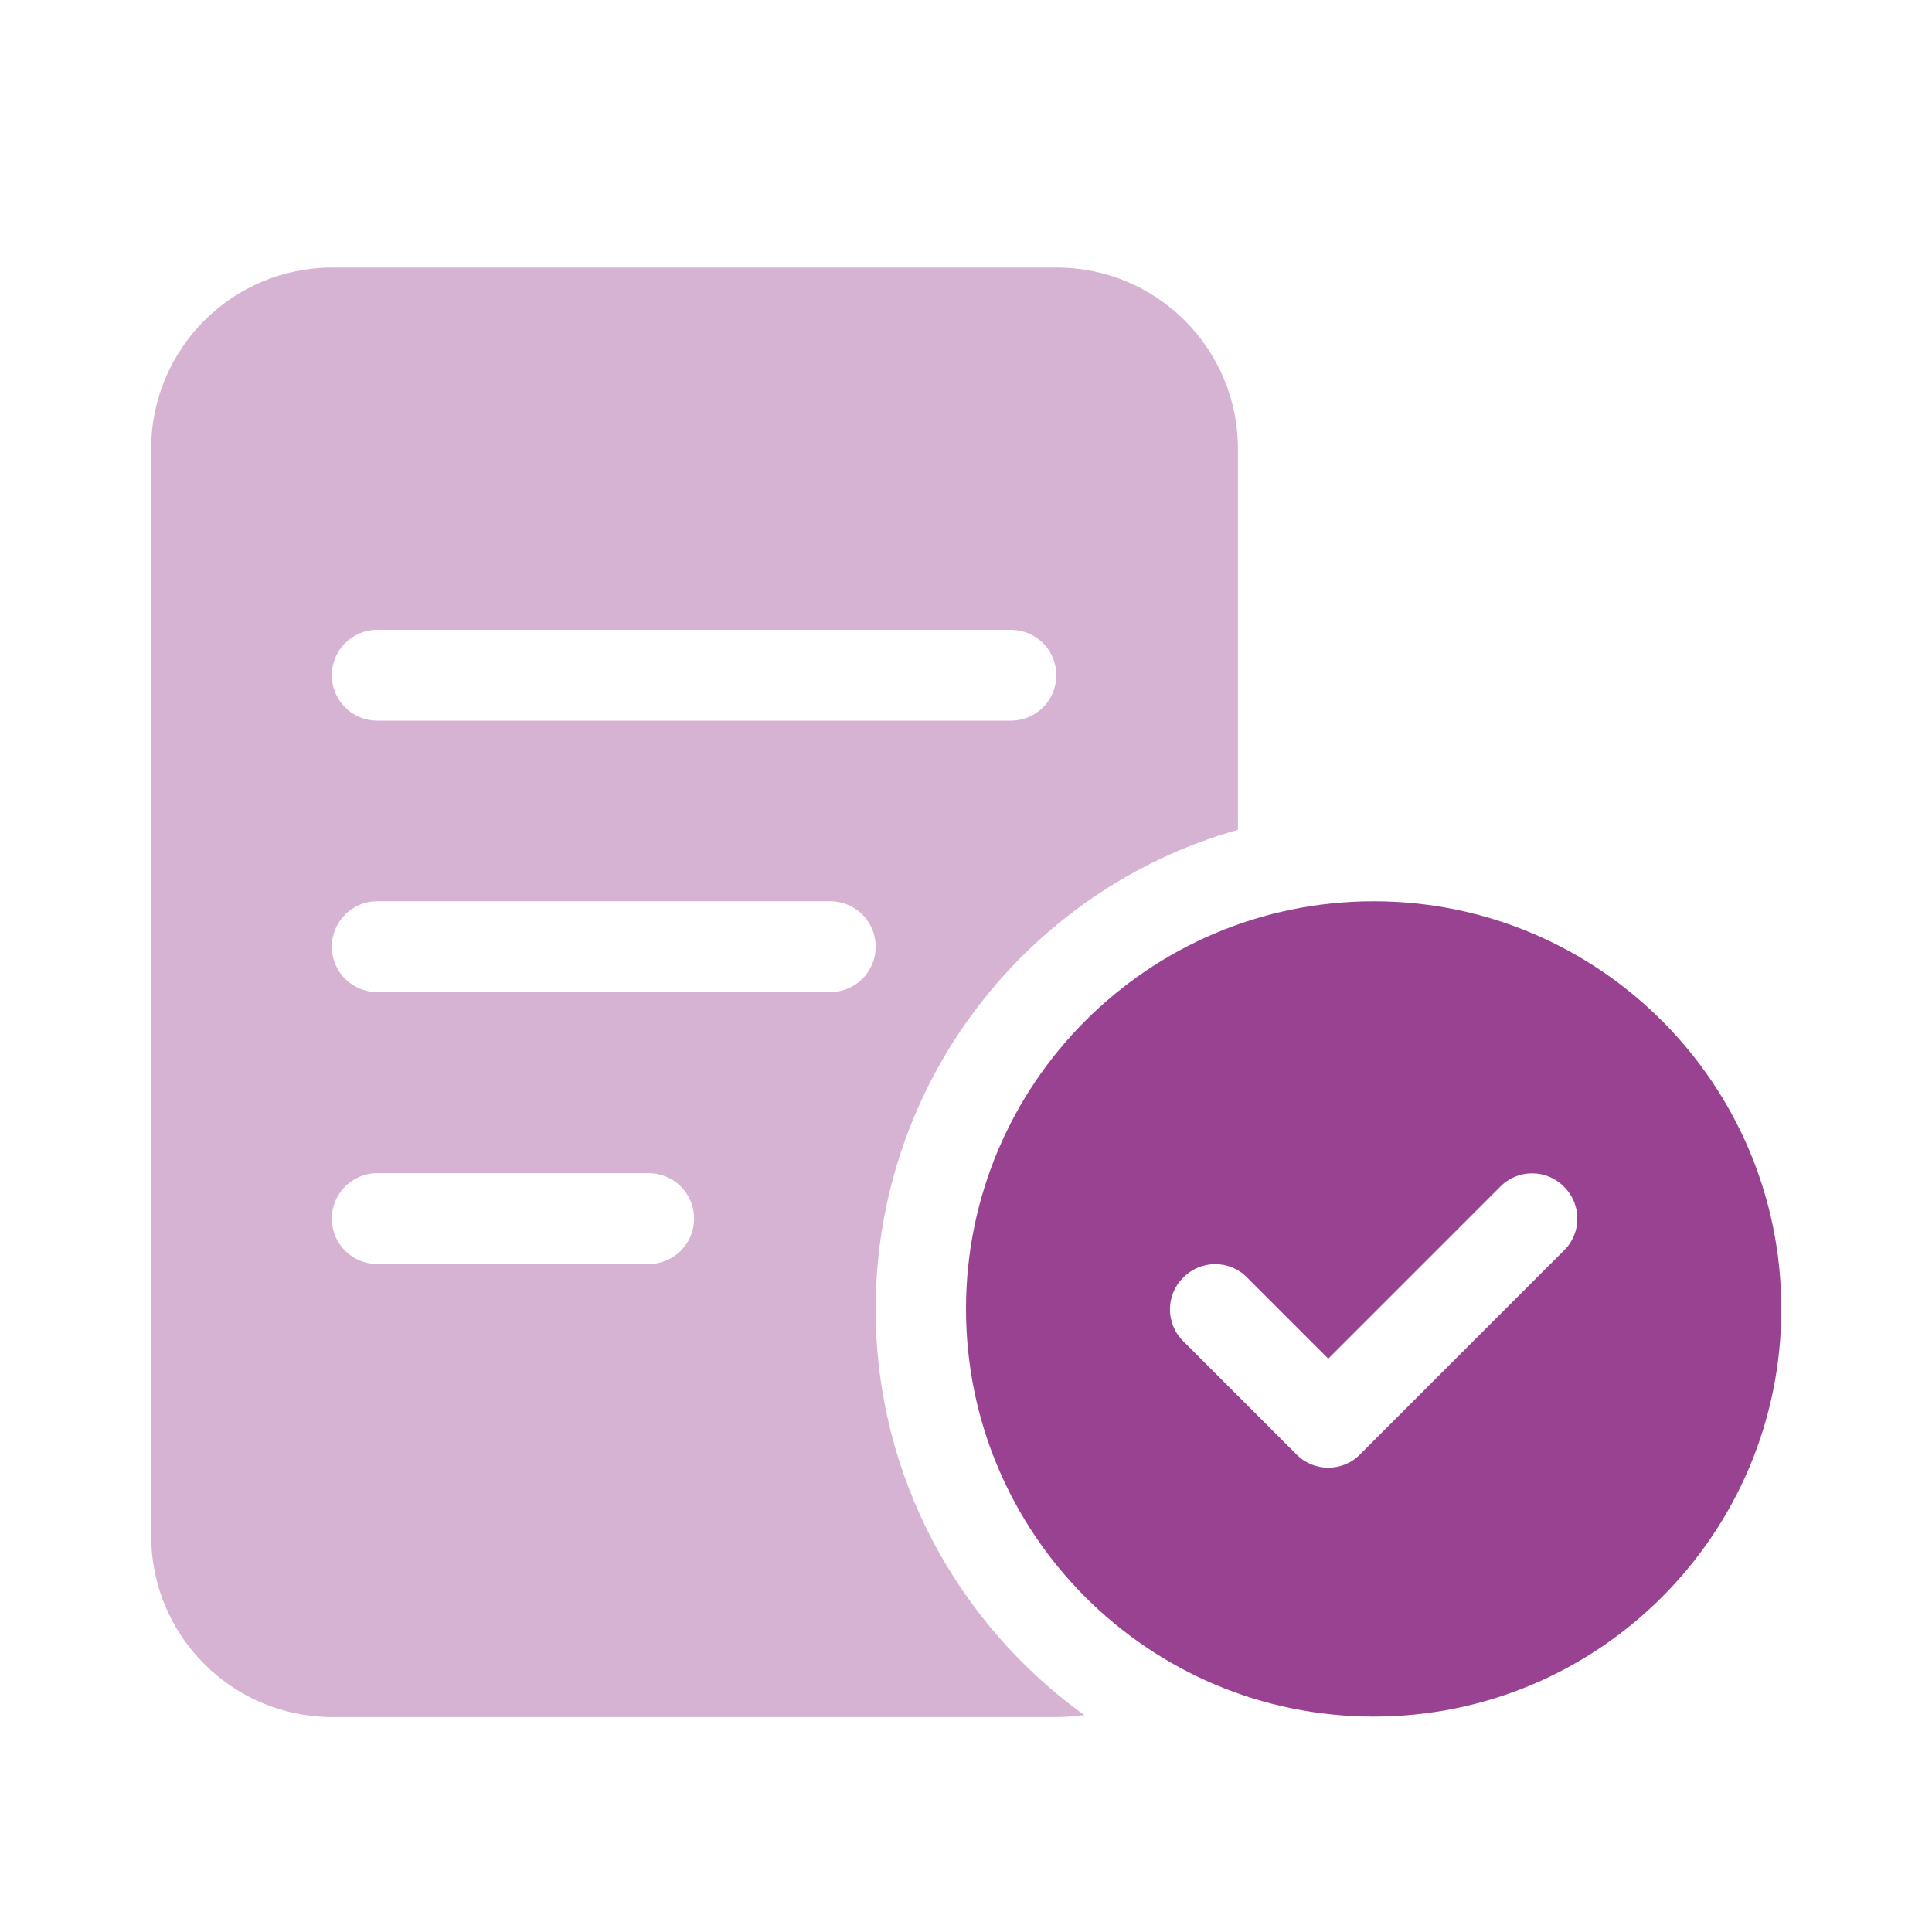
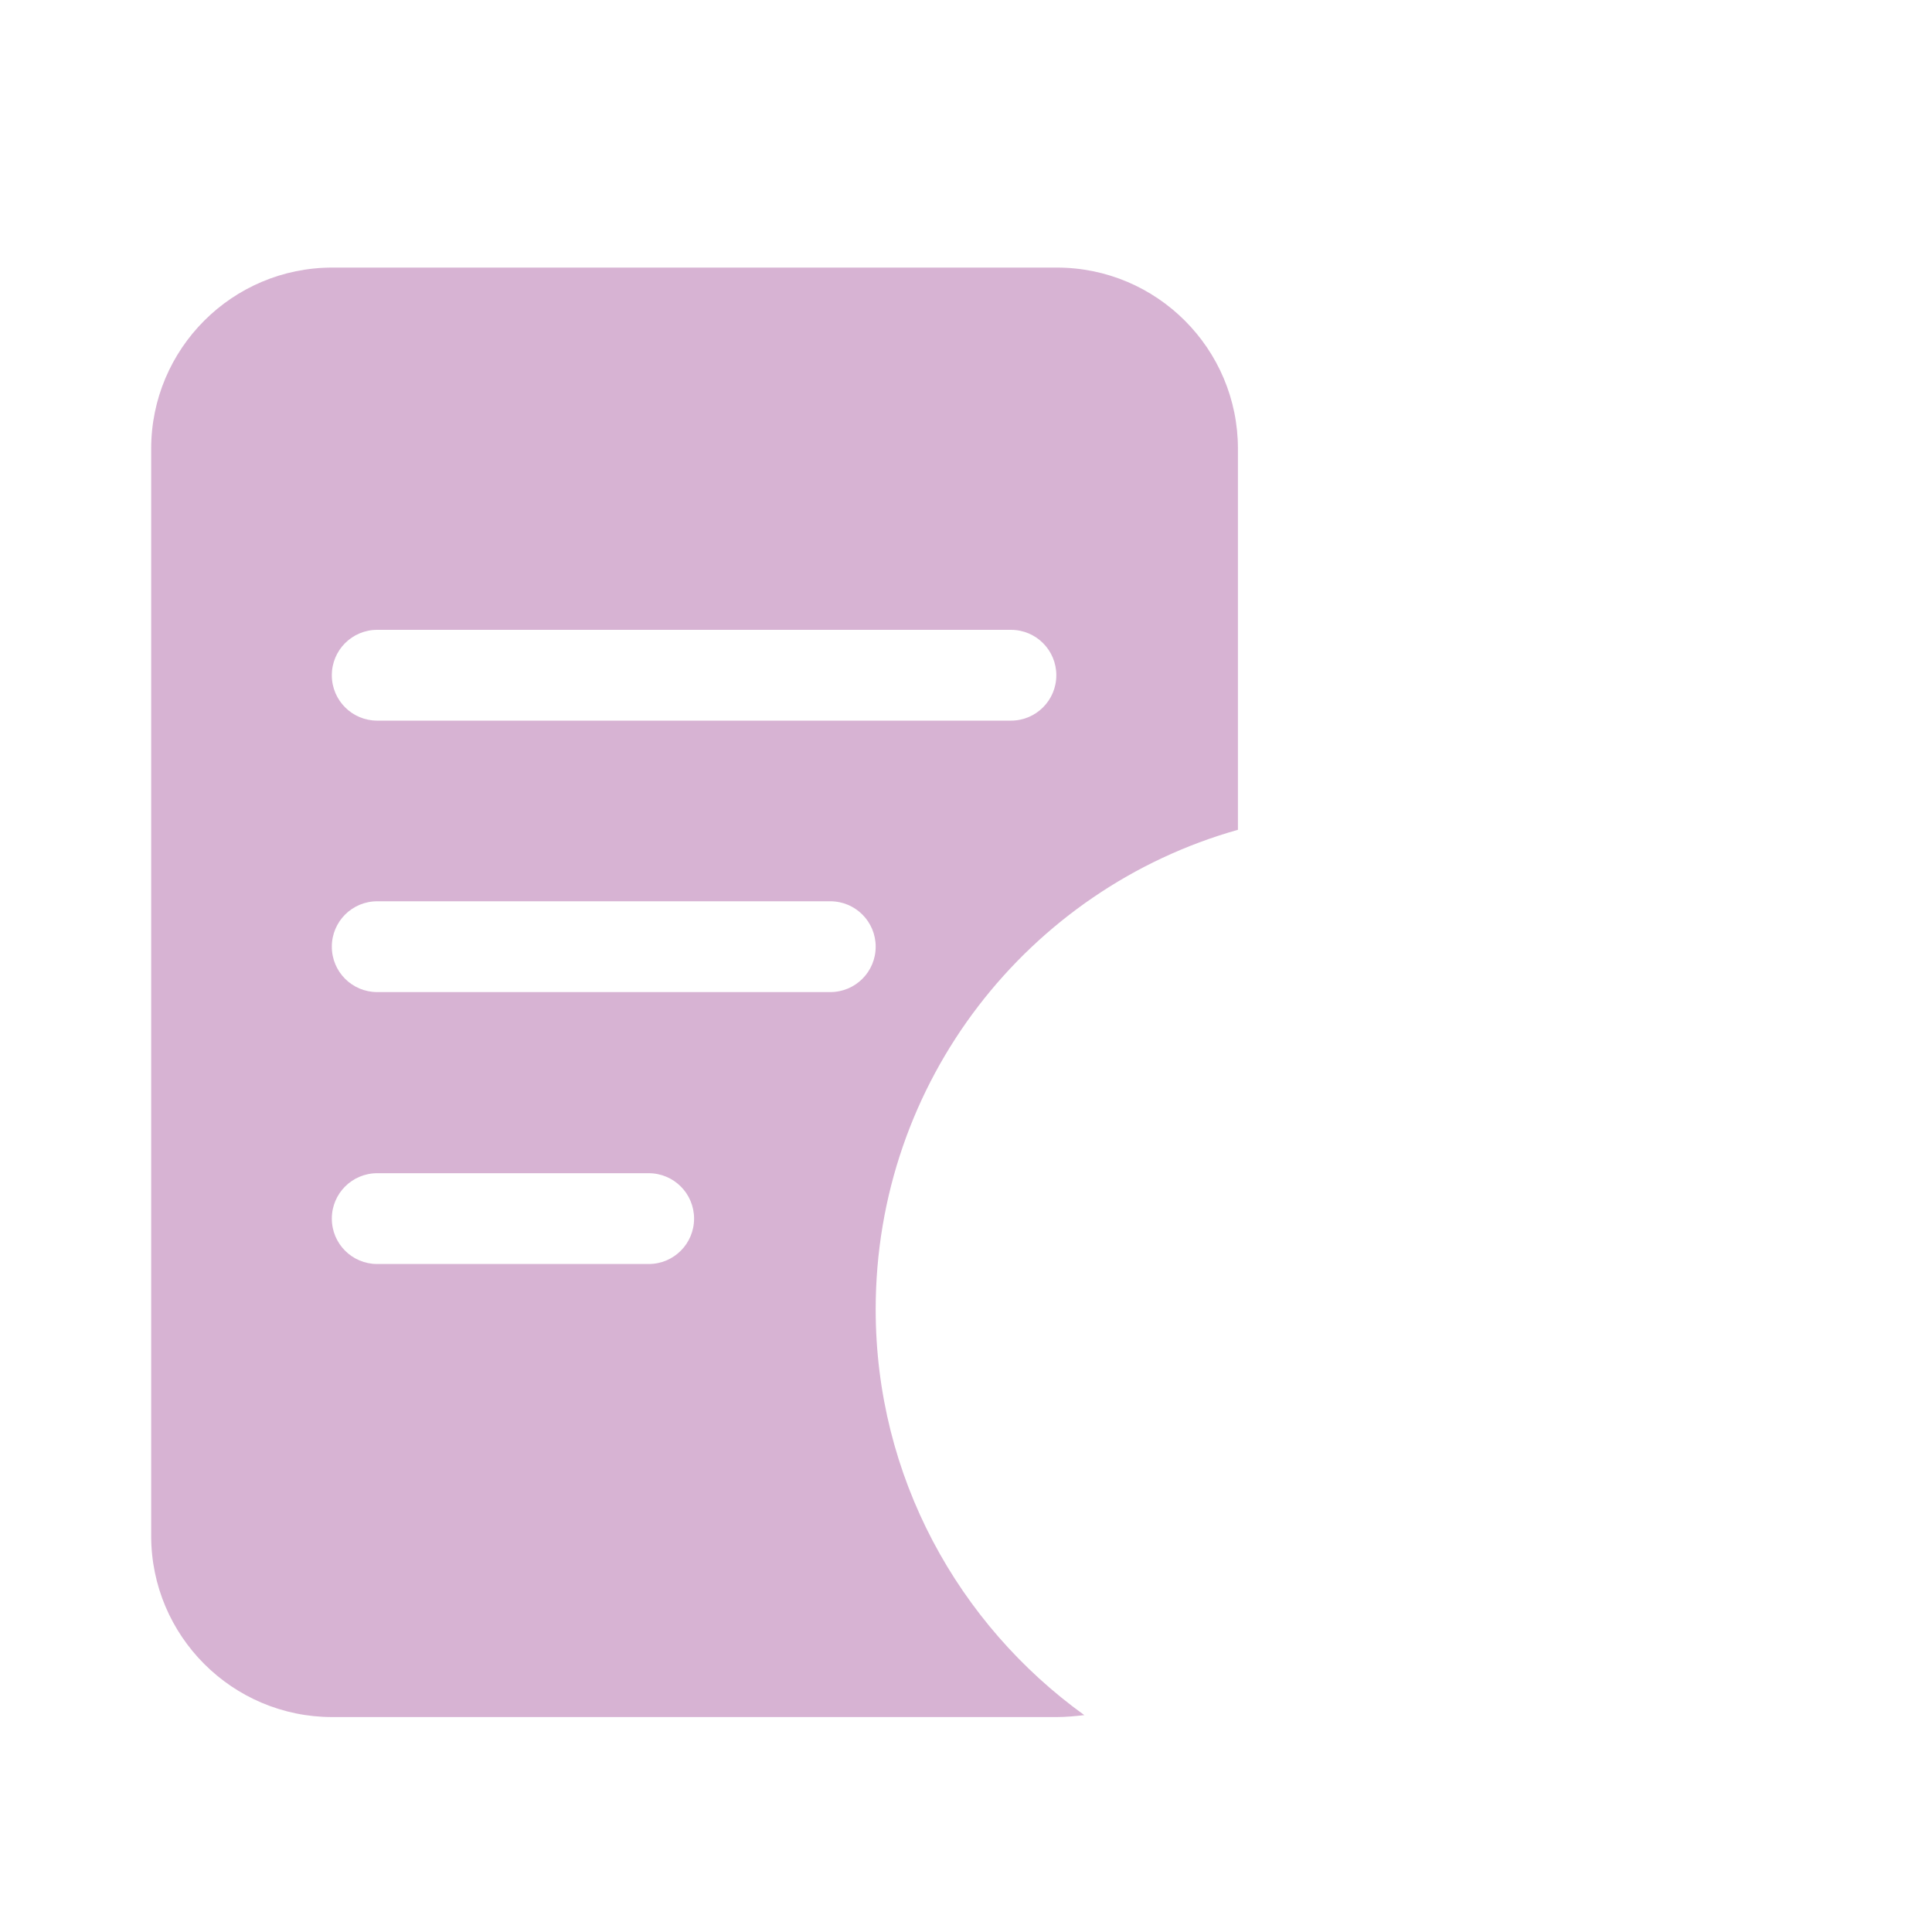
<svg xmlns="http://www.w3.org/2000/svg" version="1.1" id="Layer_1" x="0px" y="0px" viewBox="0 0 40 40" style="enable-background:new 0 0 40 40;" xml:space="preserve">
  <style type="text/css">
	.st0{fill:#9A4292;}
	.st1{opacity:0.4;enable-background:new    ;}
	.st2{fill:#2D70AE;}
	.st3{fill:#2D9DA6;}
	.st4{fill:#EFA929;}
	.st5{fill:#D5546D;}
</style>
-   <path class="st0" d="M32.38,25.89c0.37-0.36,0.37-0.96,0-1.32c-0.36-0.37-0.96-0.37-1.32,0l-3.56,3.56l-1.68-1.68  c-0.36-0.37-0.96-0.37-1.32,0c-0.37,0.36-0.37,0.96,0,1.32l2.34,2.34c0.36,0.37,0.96,0.37,1.32,0L32.38,25.89z M20,27.1  c0-4.66,3.78-8.44,8.44-8.44s8.44,3.78,8.44,8.44s-3.78,8.44-8.44,8.44S20,31.76,20,27.1z" />
  <g class="st1">
    <path class="st0" d="M7.81,26.17h5.62c0.52,0,0.94-0.42,0.94-0.94s-0.42-0.94-0.94-0.94H7.81c-0.52,0-0.94,0.42-0.94,0.94   S7.29,26.17,7.81,26.17z M7.81,20.54h9.38c0.52,0,0.94-0.42,0.94-0.94s-0.42-0.94-0.94-0.94H7.81c-0.52,0-0.94,0.42-0.94,0.94   S7.29,20.54,7.81,20.54z M7.81,13.04c-0.52,0-0.94,0.42-0.94,0.94s0.42,0.94,0.94,0.94h13.12c0.52,0,0.94-0.42,0.94-0.94   s-0.42-0.94-0.94-0.94H7.81z M21.88,5.54c2.07,0,3.75,1.68,3.75,3.75v7.89c-4.33,1.22-7.5,5.2-7.5,9.93c0,3.46,1.71,6.52,4.32,8.4   c-0.18,0.02-0.38,0.04-0.57,0.04h-15c-2.07,0-3.75-1.68-3.75-3.75V9.29c0-2.07,1.68-3.75,3.75-3.75H21.88z" />
  </g>
</svg>